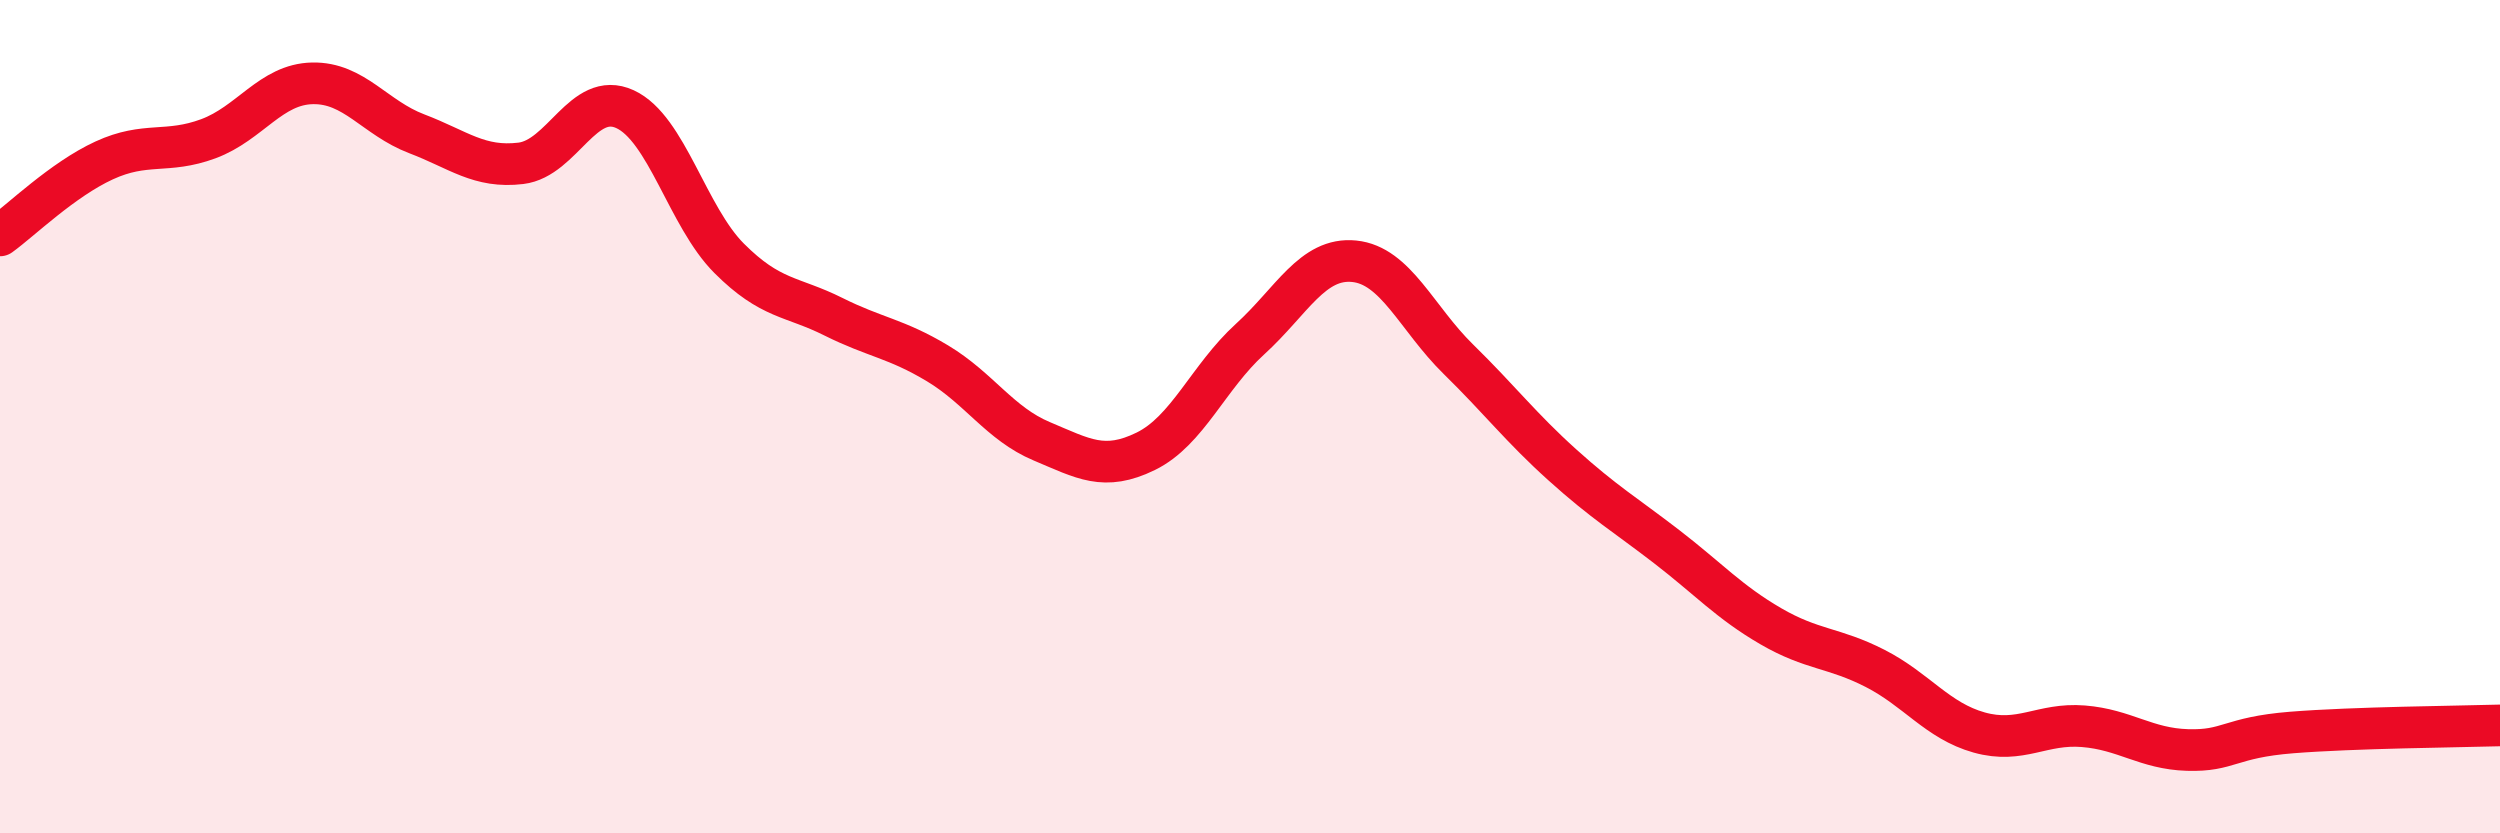
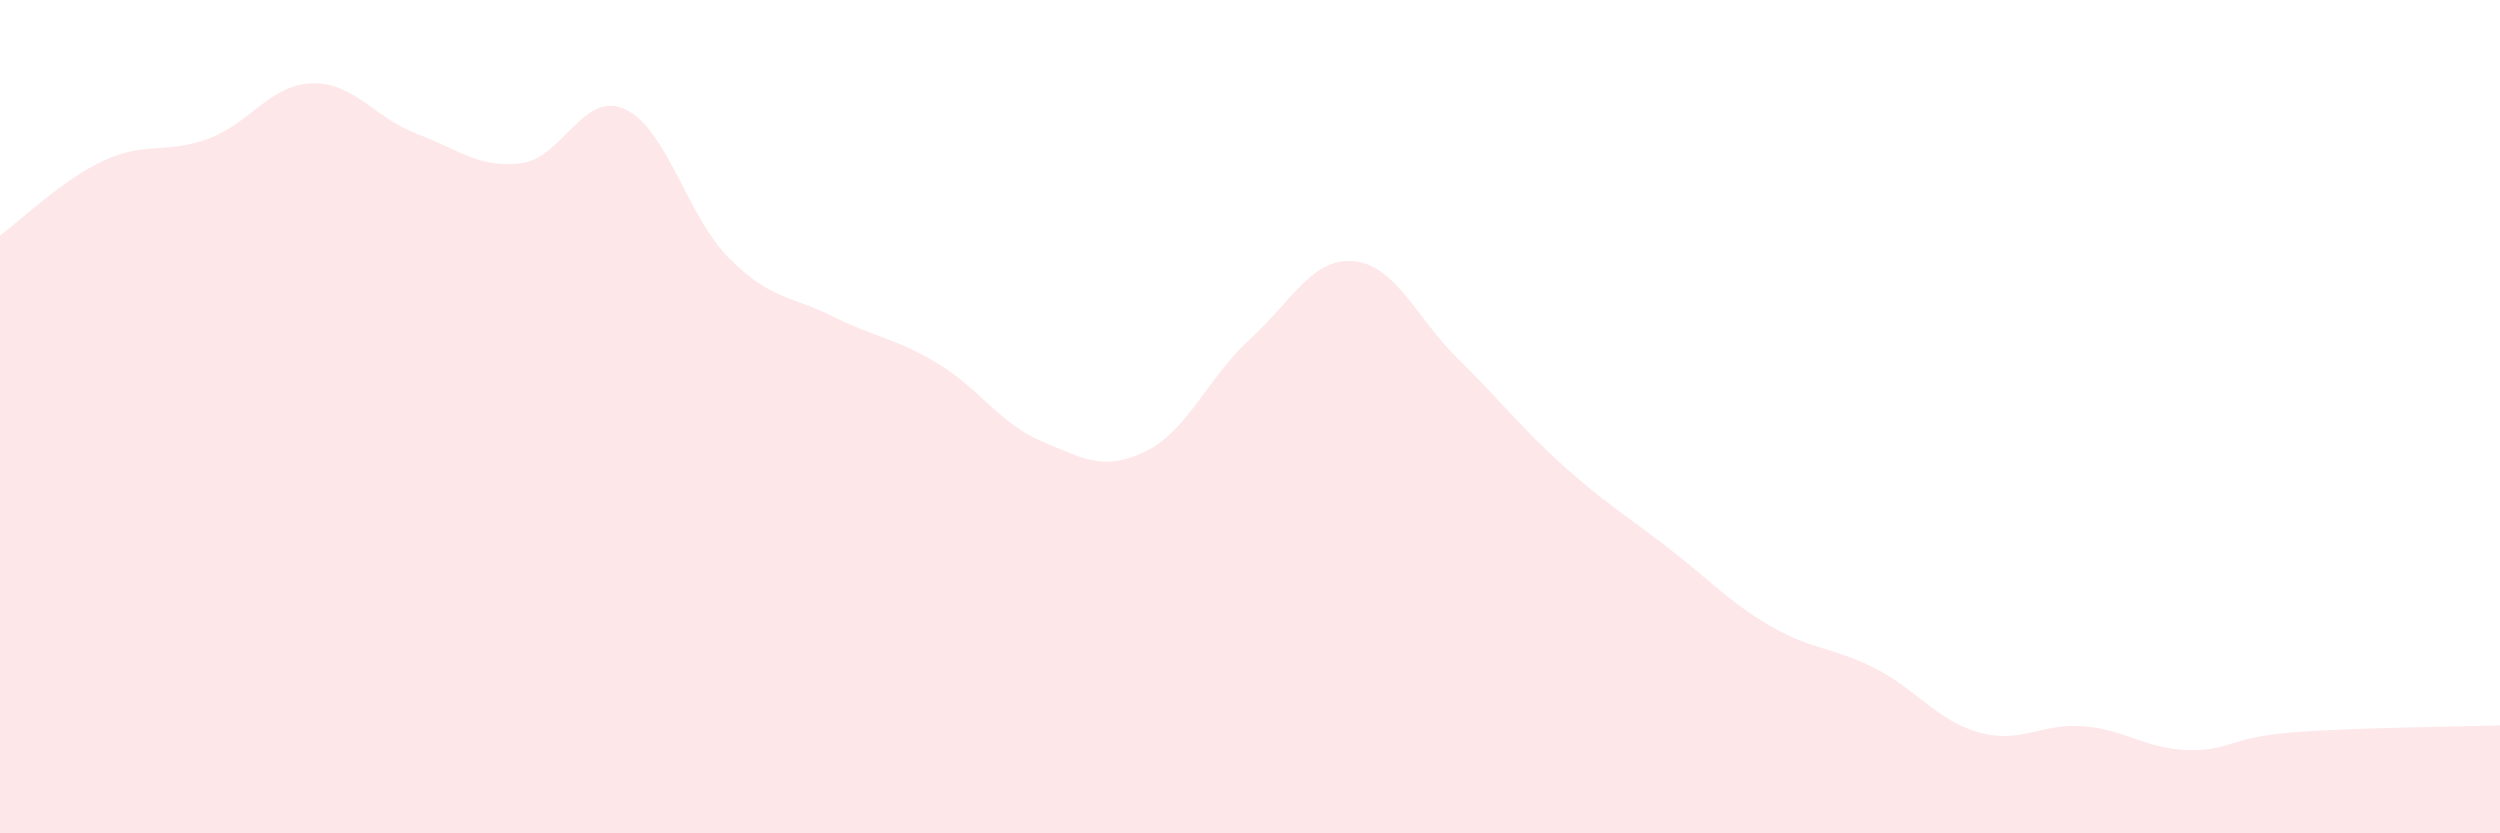
<svg xmlns="http://www.w3.org/2000/svg" width="60" height="20" viewBox="0 0 60 20">
  <path d="M 0,5.65 C 0.5,5.29 1.5,4.31 2.5,3.85 C 3.5,3.39 4,3.7 5,3.33 C 6,2.96 6.5,2.02 7.5,2 C 8.5,1.98 9,2.83 10,3.21 C 11,3.59 11.5,4.04 12.5,3.92 C 13.5,3.8 14,2.16 15,2.62 C 16,3.08 16.5,5.2 17.5,6.2 C 18.5,7.2 19,7.1 20,7.6 C 21,8.1 21.5,8.12 22.5,8.72 C 23.5,9.32 24,10.17 25,10.59 C 26,11.01 26.5,11.32 27.5,10.83 C 28.5,10.34 29,9.05 30,8.14 C 31,7.23 31.5,6.17 32.5,6.27 C 33.5,6.37 34,7.64 35,8.62 C 36,9.6 36.5,10.26 37.5,11.16 C 38.5,12.06 39,12.35 40,13.12 C 41,13.89 41.5,14.45 42.5,15.03 C 43.5,15.61 44,15.53 45,16.04 C 46,16.55 46.5,17.3 47.5,17.58 C 48.5,17.86 49,17.35 50,17.43 C 51,17.51 51.5,17.97 52.5,18 C 53.5,18.03 53.5,17.7 55,17.58 C 56.5,17.46 59,17.44 60,17.41L60 20L0 20Z" fill="#EB0A25" opacity="0.1" stroke-linecap="round" stroke-linejoin="round" />
-   <path d="M 0,5.65 C 0.5,5.29 1.5,4.31 2.5,3.85 C 3.5,3.39 4,3.7 5,3.33 C 6,2.96 6.5,2.02 7.5,2 C 8.5,1.98 9,2.83 10,3.21 C 11,3.59 11.5,4.04 12.5,3.92 C 13.5,3.8 14,2.16 15,2.62 C 16,3.08 16.5,5.2 17.5,6.2 C 18.5,7.2 19,7.1 20,7.6 C 21,8.1 21.5,8.12 22.5,8.72 C 23.5,9.32 24,10.17 25,10.59 C 26,11.01 26.5,11.32 27.5,10.83 C 28.5,10.34 29,9.05 30,8.14 C 31,7.23 31.5,6.17 32.5,6.27 C 33.5,6.37 34,7.64 35,8.62 C 36,9.6 36.5,10.26 37.5,11.16 C 38.5,12.06 39,12.35 40,13.12 C 41,13.89 41.5,14.45 42.5,15.03 C 43.5,15.61 44,15.53 45,16.04 C 46,16.55 46.5,17.3 47.5,17.58 C 48.5,17.86 49,17.35 50,17.43 C 51,17.51 51.5,17.97 52.5,18 C 53.5,18.03 53.5,17.7 55,17.58 C 56.5,17.46 59,17.44 60,17.41" stroke="#EB0A25" stroke-width="1" fill="none" stroke-linecap="round" stroke-linejoin="round" />
</svg>